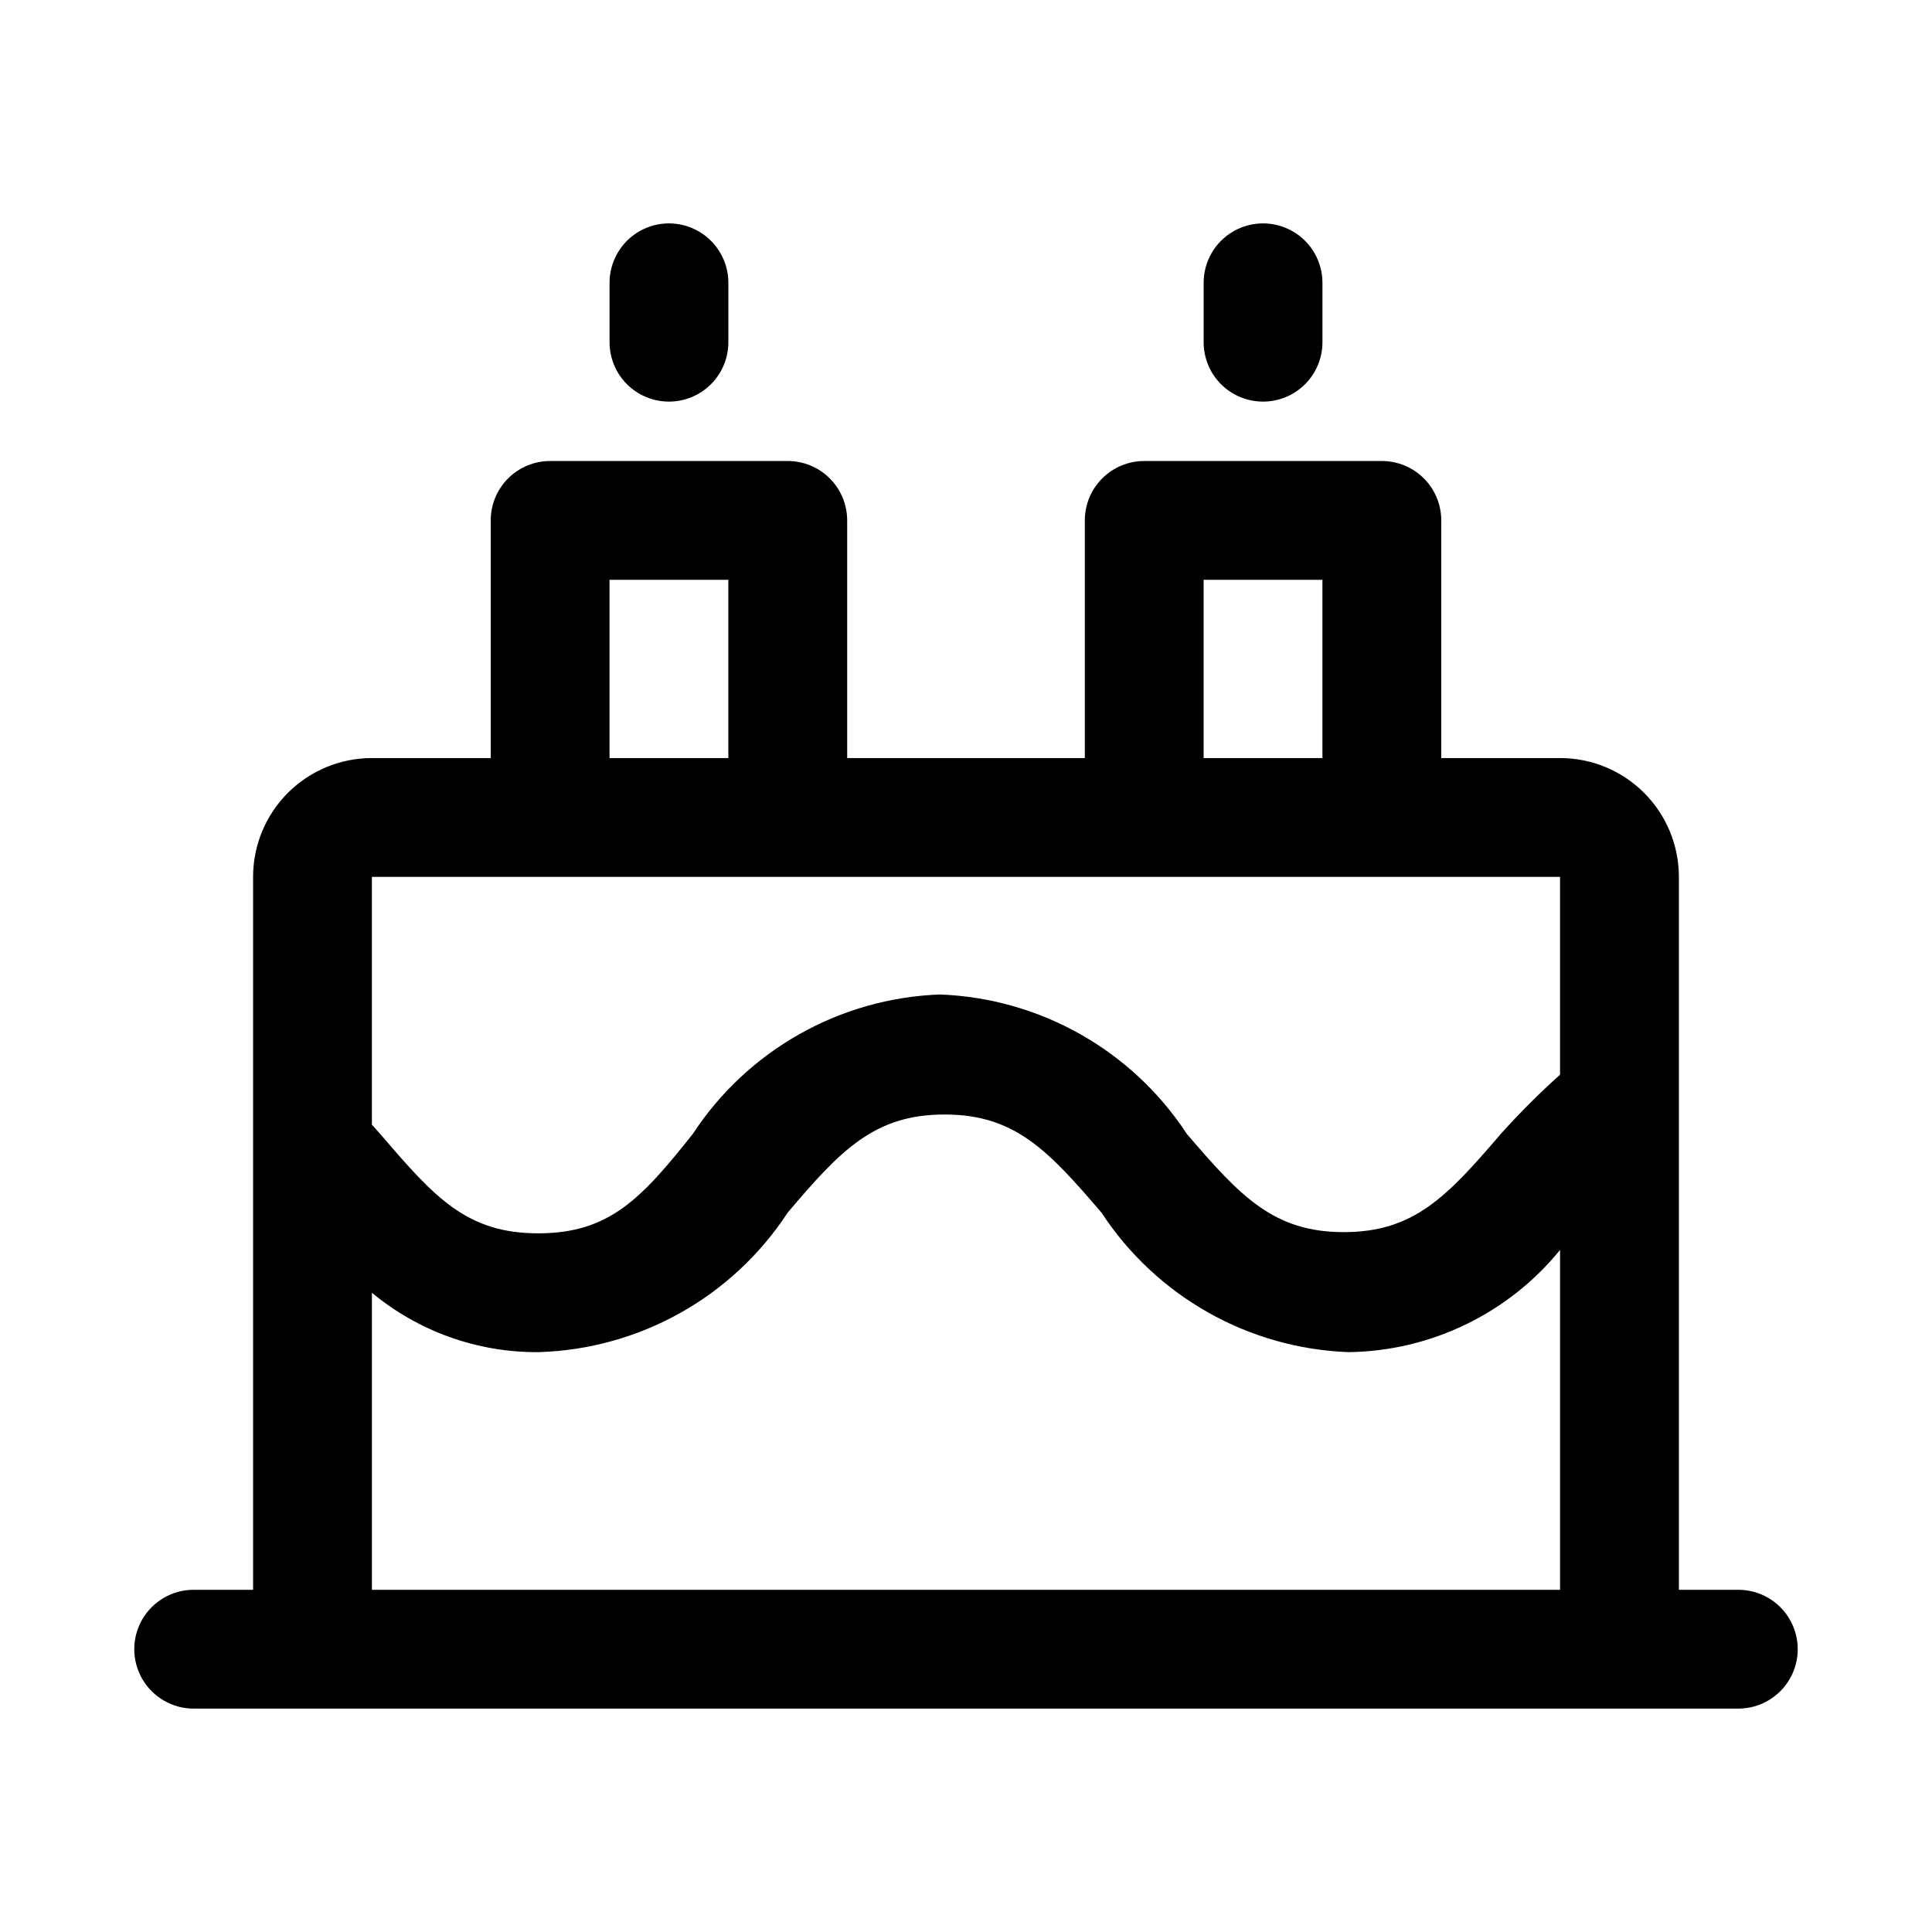
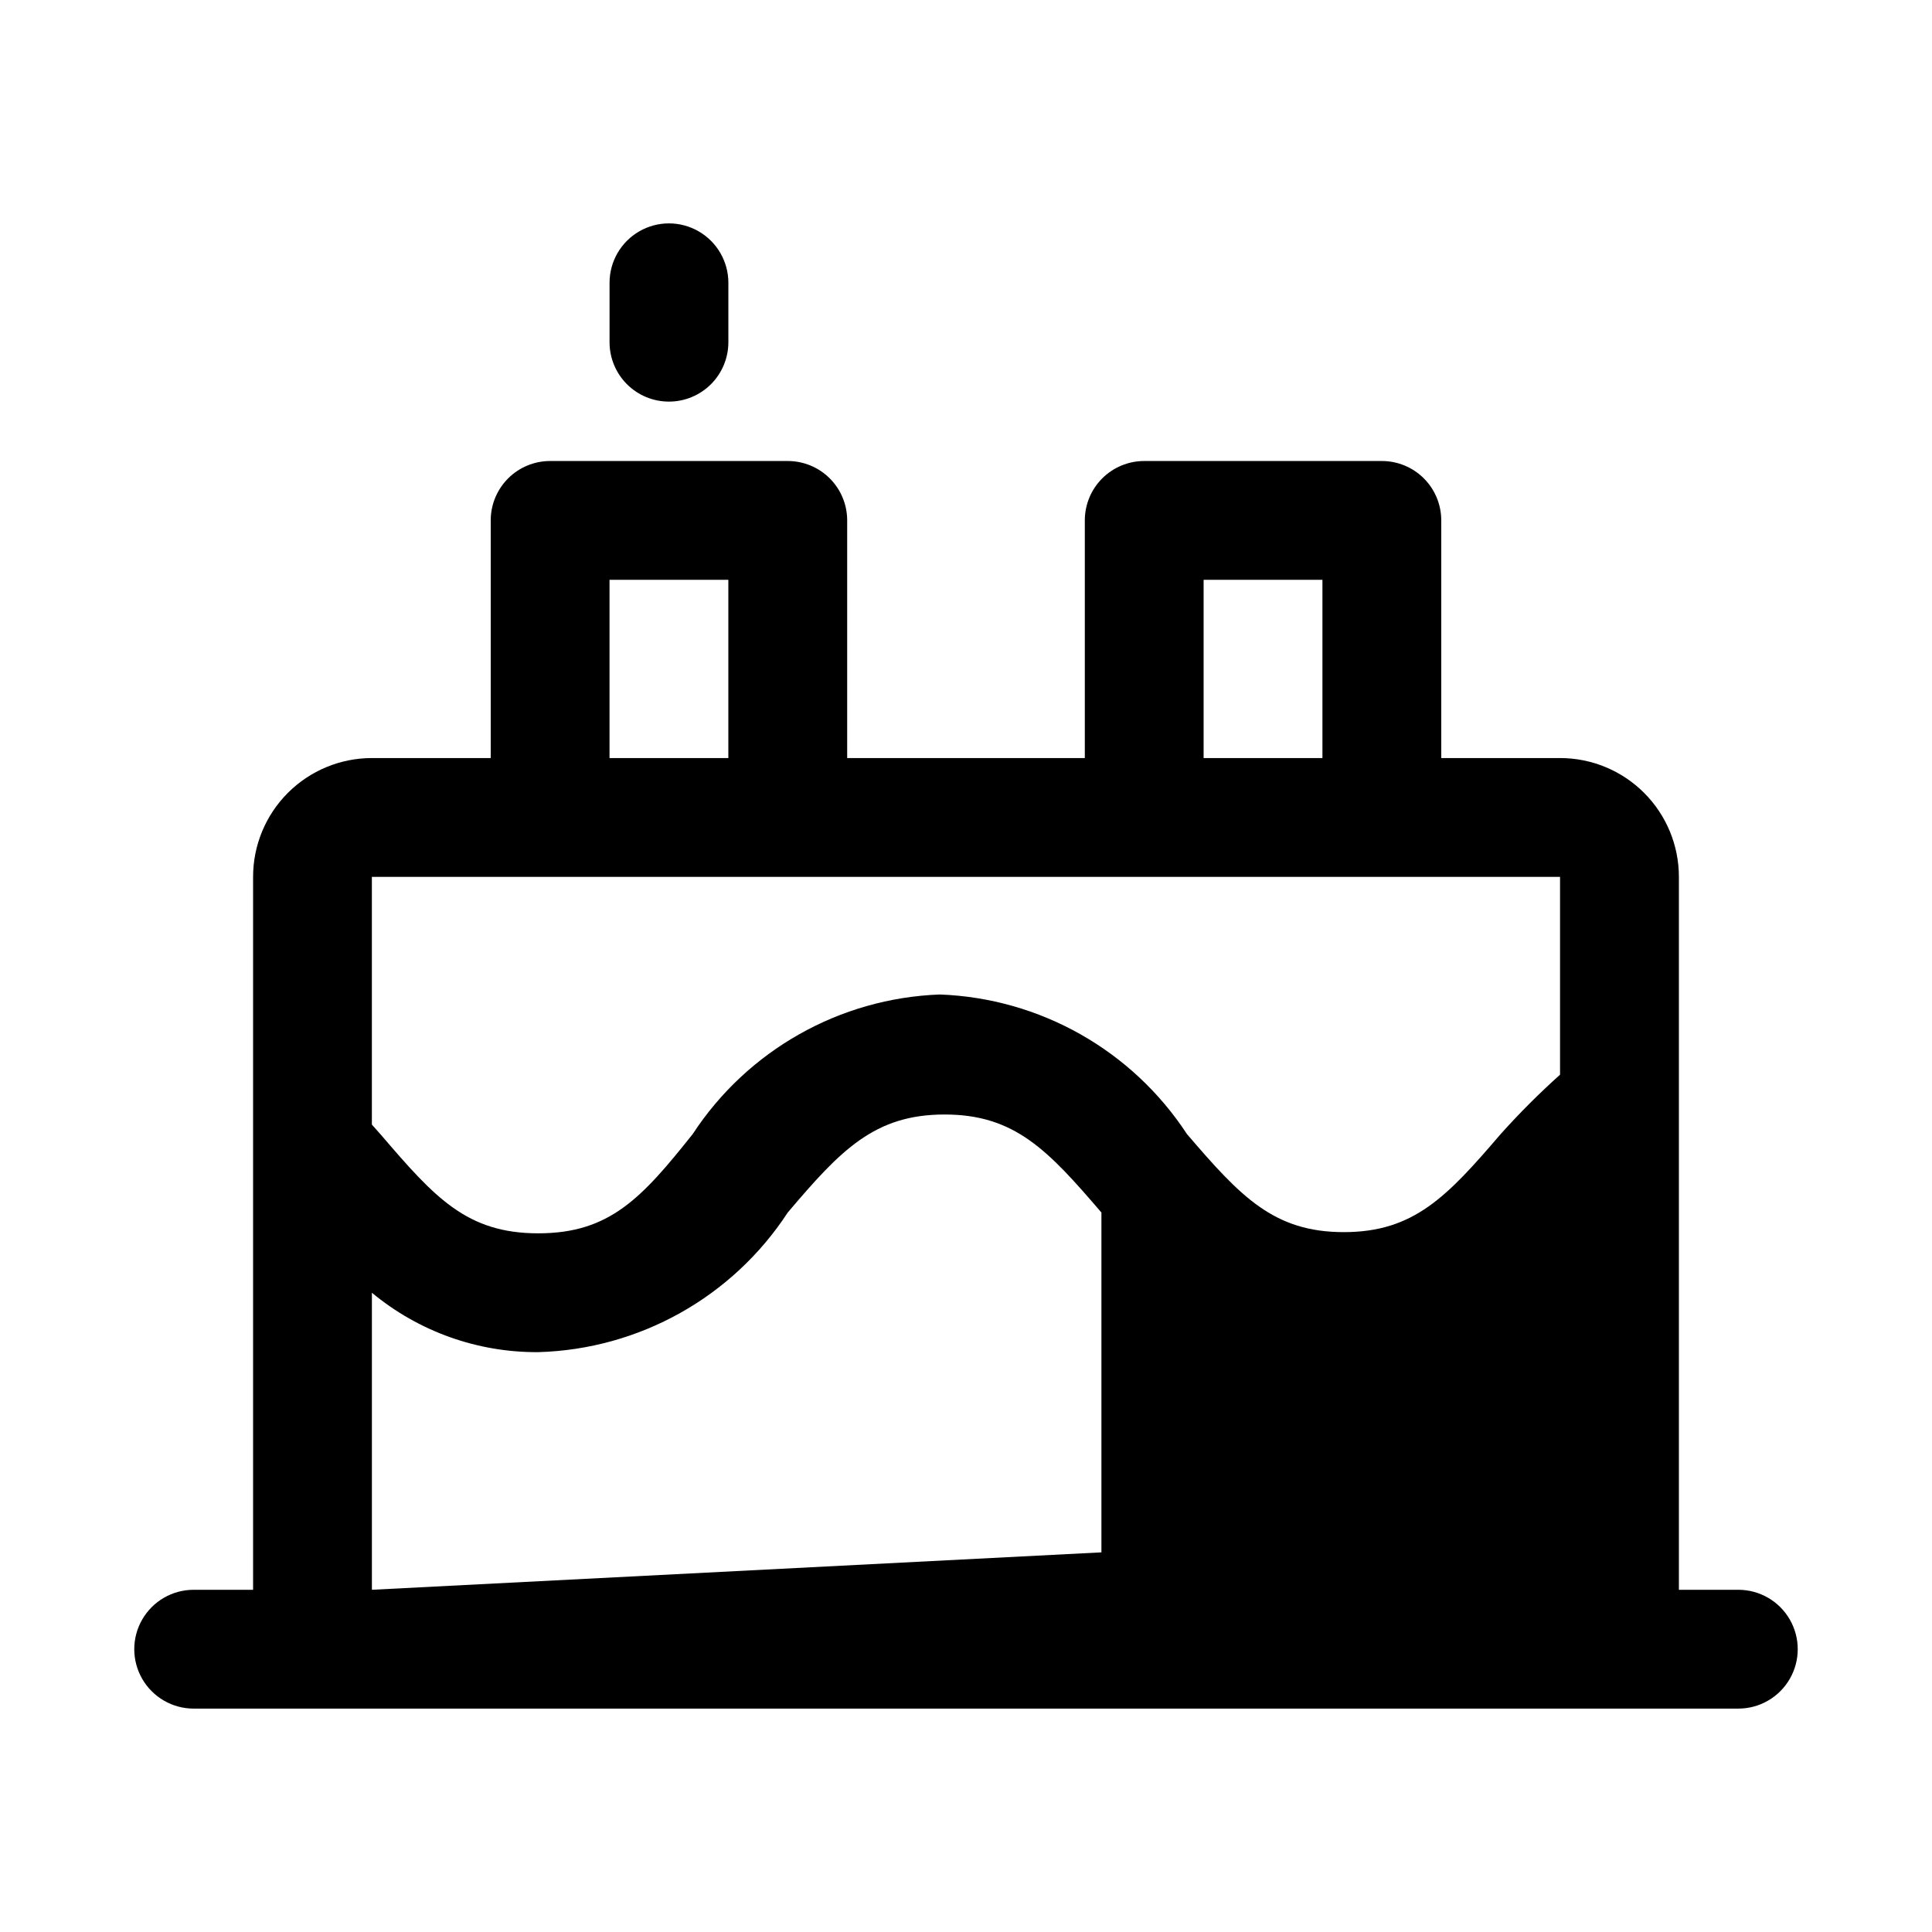
<svg xmlns="http://www.w3.org/2000/svg" fill="#000000" width="800px" height="800px" version="1.1" viewBox="144 144 512 512">
  <g>
-     <path d="m604.67 565.31h-15.746v-188.93c0-8.352-3.316-16.359-9.223-22.266-5.902-5.906-13.914-9.223-22.266-9.223h-31.488v-62.977c0-4.176-1.656-8.18-4.609-11.133s-6.957-4.609-11.133-4.609h-62.977c-4.176 0-8.18 1.656-11.133 4.609s-4.609 6.957-4.609 11.133v62.977h-62.977v-62.977c0-4.176-1.66-8.18-4.613-11.133-2.953-2.953-6.957-4.609-11.133-4.609h-62.977c-4.176 0-8.18 1.656-11.133 4.609s-4.609 6.957-4.609 11.133v62.977h-31.488c-8.352 0-16.359 3.316-22.266 9.223s-9.223 13.914-9.223 22.266v188.93h-15.746c-5.625 0-10.82 3-13.633 7.871s-2.812 10.871 0 15.742c2.812 4.871 8.008 7.875 13.633 7.875h409.35c5.625 0 10.82-3.004 13.633-7.875 2.812-4.871 2.812-10.871 0-15.742s-8.008-7.871-13.633-7.871zm-141.7-267.65h31.488v47.23h-31.488zm-157.44 0h31.488v47.23h-31.488zm-15.742 78.719h267.64v52.426c-5.531 4.957-10.785 10.215-15.742 15.746-14.168 16.531-22.984 25.977-41.562 25.977-18.578 0-27.395-9.445-41.562-25.977h-0.004c-14.539-22.227-38.953-36.02-65.496-37-26.539 0.98-50.957 14.773-65.496 37-13.539 17.004-22.039 26.293-40.934 26.293s-27.395-9.445-41.562-25.977l-2.519-2.836v-65.652zm-47.23 188.93v-78.719l-0.004-0.004c12.383 10.277 27.992 15.852 44.082 15.746 26.773-0.75 51.48-14.574 66.125-37 14.012-16.531 22.984-25.977 41.562-25.977s27.395 9.445 41.562 25.977h0.004c14.539 22.227 38.953 36.02 65.496 37 21.77-0.285 42.297-10.199 56.047-27.082v90.059z" />
+     <path d="m604.67 565.31h-15.746v-188.93c0-8.352-3.316-16.359-9.223-22.266-5.902-5.906-13.914-9.223-22.266-9.223h-31.488v-62.977c0-4.176-1.656-8.18-4.609-11.133s-6.957-4.609-11.133-4.609h-62.977c-4.176 0-8.18 1.656-11.133 4.609s-4.609 6.957-4.609 11.133v62.977h-62.977v-62.977c0-4.176-1.66-8.18-4.613-11.133-2.953-2.953-6.957-4.609-11.133-4.609h-62.977c-4.176 0-8.18 1.656-11.133 4.609s-4.609 6.957-4.609 11.133v62.977h-31.488c-8.352 0-16.359 3.316-22.266 9.223s-9.223 13.914-9.223 22.266v188.93h-15.746c-5.625 0-10.82 3-13.633 7.871s-2.812 10.871 0 15.742c2.812 4.871 8.008 7.875 13.633 7.875h409.35c5.625 0 10.82-3.004 13.633-7.875 2.812-4.871 2.812-10.871 0-15.742s-8.008-7.871-13.633-7.871zm-141.7-267.65h31.488v47.23h-31.488zm-157.44 0h31.488v47.23h-31.488zm-15.742 78.719h267.64v52.426c-5.531 4.957-10.785 10.215-15.742 15.746-14.168 16.531-22.984 25.977-41.562 25.977-18.578 0-27.395-9.445-41.562-25.977h-0.004c-14.539-22.227-38.953-36.02-65.496-37-26.539 0.98-50.957 14.773-65.496 37-13.539 17.004-22.039 26.293-40.934 26.293s-27.395-9.445-41.562-25.977l-2.519-2.836v-65.652zm-47.23 188.93v-78.719l-0.004-0.004c12.383 10.277 27.992 15.852 44.082 15.746 26.773-0.75 51.48-14.574 66.125-37 14.012-16.531 22.984-25.977 41.562-25.977s27.395 9.445 41.562 25.977h0.004v90.059z" />
    <path d="m321.28 250.43c4.176 0 8.18-1.66 11.133-4.609 2.953-2.953 4.613-6.957 4.613-11.133v-15.746c0-5.625-3-10.82-7.875-13.633-4.871-2.812-10.871-2.812-15.742 0s-7.871 8.008-7.871 13.633v15.746c0 4.176 1.656 8.18 4.609 11.133 2.953 2.949 6.957 4.609 11.133 4.609z" />
-     <path d="m478.72 250.43c4.176 0 8.18-1.66 11.133-4.609 2.953-2.953 4.609-6.957 4.609-11.133v-15.746c0-5.625-3-10.82-7.871-13.633s-10.871-2.812-15.742 0-7.871 8.008-7.871 13.633v15.746c0 4.176 1.656 8.18 4.609 11.133 2.953 2.949 6.957 4.609 11.133 4.609z" />
  </g>
</svg>